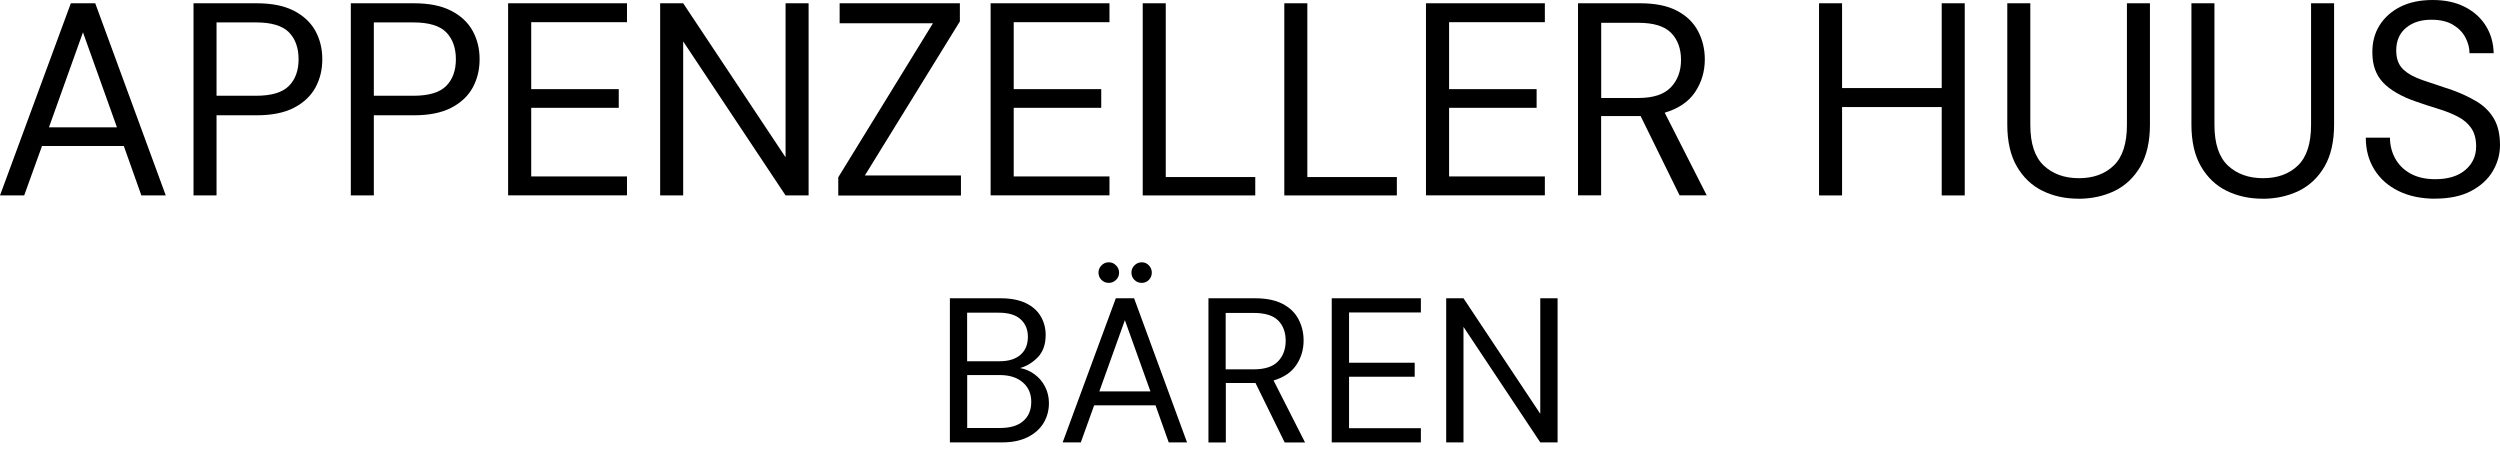
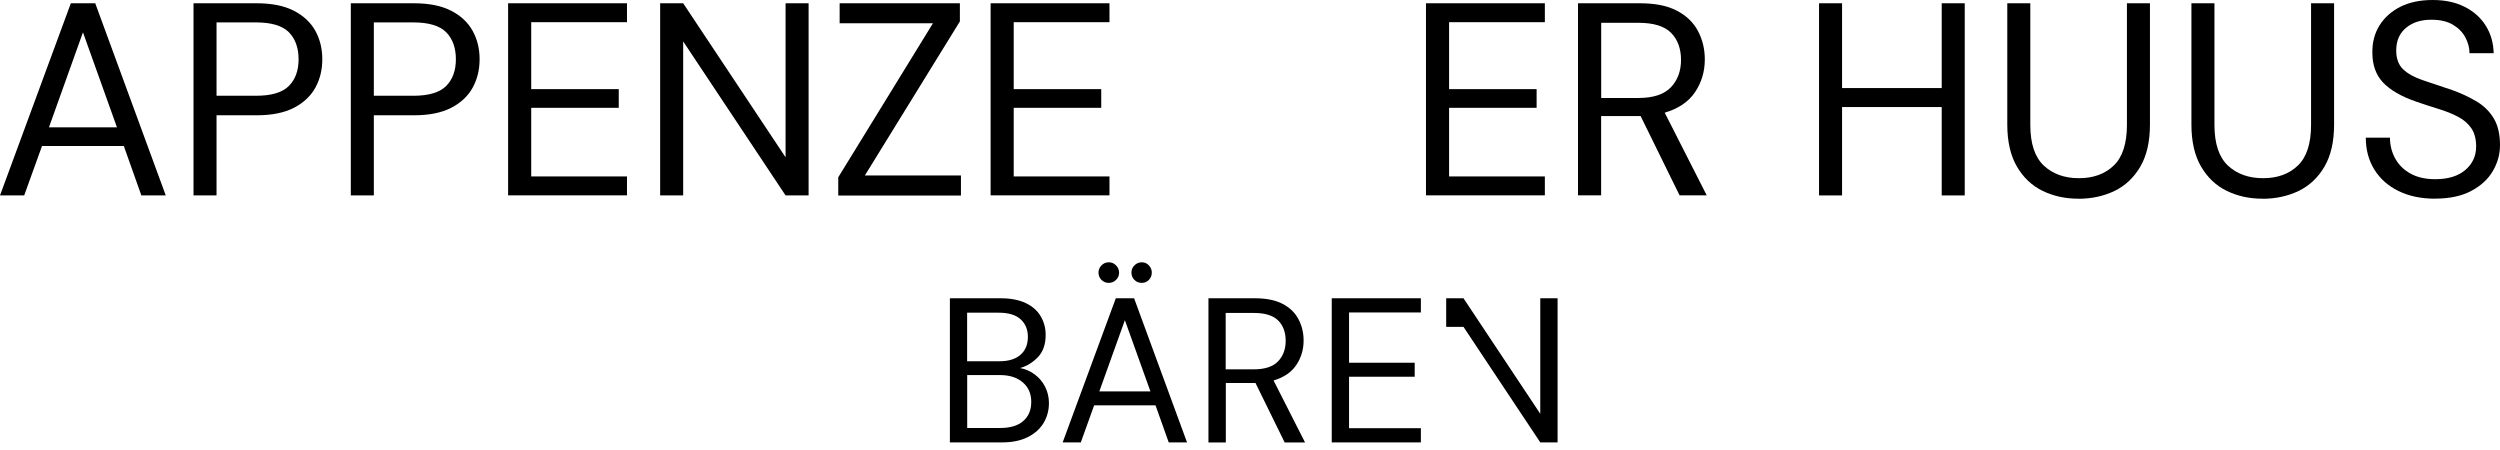
<svg xmlns="http://www.w3.org/2000/svg" width="200" height="36" viewBox="0 0 200 36" fill="none">
  <g clip-path="url(#clip0_2_114)">
    <path d="M0 15.634L5.667 0.262H7.619L13.261 15.634H11.309L9.906 11.681H3.361L1.934 15.634H0ZM3.91 10.187H9.357L6.637 2.586L3.916 10.187H3.91Z" fill="black" />
    <path d="M15.481 15.634V0.262H20.532C21.734 0.262 22.722 0.457 23.496 0.854C24.271 1.25 24.844 1.781 25.223 2.458C25.595 3.129 25.784 3.892 25.784 4.74C25.784 5.587 25.601 6.325 25.235 7.003C24.869 7.674 24.296 8.216 23.521 8.619C22.746 9.022 21.752 9.223 20.532 9.223H17.323V15.634H15.481ZM17.323 7.661H20.483C21.715 7.661 22.587 7.399 23.106 6.881C23.625 6.362 23.887 5.648 23.887 4.74C23.887 3.831 23.625 3.099 23.106 2.574C22.587 2.056 21.709 1.793 20.483 1.793H17.323V7.655V7.661Z" fill="black" />
    <path d="M28.065 15.634V0.262H33.116C34.317 0.262 35.306 0.457 36.08 0.854C36.855 1.25 37.428 1.781 37.806 2.458C38.179 3.129 38.368 3.892 38.368 4.74C38.368 5.587 38.185 6.325 37.819 7.003C37.453 7.674 36.879 8.216 36.105 8.619C35.33 9.022 34.336 9.223 33.116 9.223H29.907V15.634H28.065ZM29.907 7.661H33.067C34.299 7.661 35.171 7.399 35.69 6.881C36.208 6.362 36.471 5.648 36.471 4.74C36.471 3.831 36.208 3.099 35.69 2.574C35.171 2.056 34.293 1.793 33.067 1.793H29.907V7.655V7.661Z" fill="black" />
    <path d="M40.649 15.634V0.262H50.159V1.775H42.497V7.131H49.5V8.625H42.497V14.115H50.159V15.628H40.649V15.634Z" fill="black" />
    <path d="M52.812 15.634V0.262H54.654L62.846 12.584V0.262H64.688V15.634H62.846L54.654 3.312V15.634H52.812Z" fill="black" />
    <path d="M67.061 15.634V14.182L74.637 1.86H67.171V0.262H76.79V1.714L69.19 14.036H76.876V15.64H67.061V15.634Z" fill="black" />
    <path d="M79.249 15.634V0.262H88.758V1.775H81.097V7.131H88.099V8.625H81.097V14.115H88.758V15.628H79.249V15.634Z" fill="black" />
-     <path d="M91.418 15.634V0.262H93.26V14.164H100.421V15.634H91.418Z" fill="black" />
-     <path d="M102.745 15.634V0.262H104.587V14.164H111.748V15.634H102.745Z" fill="black" />
    <path d="M114.078 15.634V0.262H123.588V1.775H115.927V7.131H122.929V8.625H115.927V14.115H123.588V15.628H114.078V15.634Z" fill="black" />
    <path d="M126.241 15.634V0.262H131.207C132.408 0.262 133.39 0.457 134.147 0.854C134.909 1.25 135.47 1.793 135.836 2.477C136.202 3.166 136.385 3.928 136.385 4.758C136.385 5.722 136.123 6.594 135.605 7.369C135.086 8.143 134.275 8.692 133.177 9.015L136.538 15.628H134.366L131.249 9.284H128.09V15.628H126.247L126.241 15.634ZM128.09 7.838H131.078C132.262 7.838 133.128 7.552 133.671 6.984C134.214 6.411 134.482 5.679 134.482 4.788C134.482 3.898 134.214 3.16 133.683 2.623C133.146 2.086 132.274 1.824 131.06 1.824H128.096V7.838H128.09Z" fill="black" />
    <path d="M145.523 15.634V0.262H147.365V7.045H155.337V0.262H157.179V15.634H155.337V8.564H147.365V15.634H145.523Z" fill="black" />
    <path d="M166.274 15.896C165.219 15.896 164.267 15.689 163.407 15.268C162.553 14.853 161.864 14.2 161.352 13.322C160.839 12.444 160.583 11.321 160.583 9.961V0.262H162.425V9.991C162.425 11.486 162.785 12.566 163.499 13.243C164.219 13.914 165.152 14.255 166.311 14.255C167.47 14.255 168.397 13.92 169.098 13.243C169.8 12.572 170.154 11.486 170.154 9.991V0.262H171.996V9.967C171.996 11.327 171.74 12.45 171.227 13.328C170.715 14.206 170.026 14.853 169.166 15.274C168.299 15.689 167.336 15.902 166.268 15.902L166.274 15.896Z" fill="black" />
    <path d="M181.005 15.896C179.95 15.896 178.998 15.689 178.138 15.268C177.284 14.853 176.595 14.2 176.083 13.322C175.57 12.444 175.314 11.321 175.314 9.961V0.262H177.156V9.991C177.156 11.486 177.516 12.566 178.23 13.243C178.95 13.914 179.883 14.255 181.042 14.255C182.201 14.255 183.128 13.92 183.829 13.243C184.531 12.572 184.885 11.486 184.885 9.991V0.262H186.727V9.967C186.727 11.327 186.471 12.45 185.958 13.328C185.446 14.206 184.757 14.853 183.897 15.274C183.03 15.689 182.067 15.902 180.999 15.902L181.005 15.896Z" fill="black" />
    <path d="M194.821 15.896C193.693 15.896 192.711 15.689 191.881 15.28C191.045 14.871 190.405 14.298 189.948 13.566C189.496 12.834 189.264 11.986 189.264 11.016H191.198C191.198 11.614 191.338 12.169 191.613 12.675C191.893 13.182 192.296 13.584 192.833 13.883C193.37 14.182 194.028 14.335 194.821 14.335C195.858 14.335 196.663 14.084 197.237 13.59C197.81 13.09 198.091 12.468 198.091 11.724C198.091 11.108 197.957 10.614 197.694 10.242C197.432 9.869 197.078 9.564 196.627 9.333C196.182 9.101 195.669 8.893 195.09 8.717C194.51 8.54 193.906 8.345 193.278 8.125C192.095 7.716 191.216 7.204 190.643 6.6C190.07 5.99 189.789 5.197 189.789 4.215C189.777 3.398 189.966 2.666 190.362 2.031C190.759 1.397 191.32 0.897 192.04 0.537C192.76 0.177 193.626 0 194.62 0C195.614 0 196.456 0.183 197.176 0.549C197.902 0.915 198.463 1.421 198.865 2.062C199.268 2.708 199.475 3.44 199.494 4.258H197.56C197.56 3.831 197.45 3.41 197.231 2.995C197.011 2.58 196.676 2.239 196.23 1.976C195.785 1.714 195.224 1.58 194.553 1.58C193.717 1.568 193.034 1.775 192.497 2.214C191.96 2.653 191.698 3.263 191.698 4.038C191.698 4.697 191.887 5.203 192.259 5.551C192.631 5.905 193.156 6.191 193.827 6.417C194.498 6.643 195.279 6.905 196.157 7.198C196.889 7.46 197.548 7.771 198.133 8.119C198.719 8.473 199.177 8.924 199.506 9.479C199.835 10.034 200 10.748 200 11.608C200 12.34 199.811 13.029 199.427 13.682C199.048 14.335 198.469 14.865 197.7 15.274C196.932 15.683 195.968 15.89 194.815 15.89L194.821 15.896Z" fill="black" />
    <path d="M75.991 35.391V23.862H80.041C80.853 23.862 81.524 23.991 82.061 24.247C82.597 24.503 82.994 24.857 83.256 25.302C83.518 25.747 83.653 26.241 83.653 26.79C83.653 27.534 83.451 28.126 83.049 28.553C82.646 28.98 82.17 29.279 81.609 29.444C82.036 29.523 82.427 29.694 82.78 29.956C83.134 30.218 83.409 30.548 83.61 30.944C83.811 31.341 83.915 31.774 83.915 32.243C83.915 32.823 83.775 33.354 83.488 33.836C83.201 34.311 82.78 34.69 82.219 34.97C81.658 35.251 80.981 35.391 80.176 35.391H75.991ZM77.376 28.901H79.944C80.682 28.901 81.243 28.73 81.64 28.382C82.036 28.035 82.231 27.559 82.231 26.943C82.231 26.363 82.036 25.894 81.646 25.54C81.255 25.186 80.67 25.015 79.889 25.015H77.37V28.901H77.376ZM77.376 34.238H80.029C80.822 34.238 81.432 34.055 81.859 33.683C82.286 33.317 82.5 32.805 82.5 32.146C82.5 31.487 82.274 30.981 81.823 30.59C81.371 30.2 80.761 30.005 79.993 30.005H77.376V34.238Z" fill="black" />
    <path d="M85.013 35.391L89.264 23.862H90.728L94.962 35.391H93.498L92.442 32.426H87.532L86.465 35.391H85.013ZM88.703 22.63C88.471 22.63 88.276 22.551 88.118 22.392C87.959 22.234 87.88 22.038 87.88 21.807C87.88 21.575 87.959 21.398 88.118 21.233C88.276 21.069 88.471 20.983 88.703 20.983C88.935 20.983 89.118 21.063 89.283 21.233C89.447 21.398 89.527 21.587 89.527 21.807C89.527 22.038 89.447 22.234 89.283 22.392C89.118 22.551 88.923 22.63 88.703 22.63ZM87.947 31.31H92.034L89.99 25.613L87.947 31.31ZM91.338 22.63C91.106 22.63 90.911 22.551 90.753 22.392C90.594 22.234 90.515 22.038 90.515 21.807C90.515 21.575 90.594 21.398 90.753 21.233C90.911 21.069 91.106 20.983 91.338 20.983C91.57 20.983 91.759 21.063 91.912 21.233C92.064 21.398 92.144 21.587 92.144 21.807C92.144 22.038 92.064 22.234 91.912 22.392C91.759 22.551 91.564 22.63 91.338 22.63Z" fill="black" />
    <path d="M96.676 35.391V23.862H100.396C101.299 23.862 102.031 24.009 102.605 24.308C103.178 24.607 103.599 25.009 103.873 25.528C104.148 26.046 104.288 26.613 104.288 27.242C104.288 27.968 104.093 28.62 103.703 29.2C103.312 29.785 102.708 30.194 101.885 30.438L104.404 35.397H102.775L100.439 30.639H98.066V35.397H96.682L96.676 35.391ZM98.06 29.547H100.299C101.189 29.547 101.836 29.334 102.245 28.907C102.653 28.48 102.855 27.931 102.855 27.26C102.855 26.589 102.653 26.04 102.251 25.637C101.848 25.235 101.196 25.034 100.281 25.034H98.054V29.547H98.06Z" fill="black" />
    <path d="M106.539 35.391V23.862H113.67V24.997H107.924V29.017H113.176V30.139H107.924V34.256H113.67V35.391H106.539Z" fill="black" />
-     <path d="M115.695 35.391V23.862H117.079L123.222 33.104V23.862H124.607V35.391H123.222L117.079 26.15V35.391H115.695Z" fill="black" />
+     <path d="M115.695 35.391V23.862H117.079L123.222 33.104V23.862H124.607V35.391H123.222L117.079 26.15H115.695Z" fill="black" />
  </g>
  <defs>
    <clipPath id="clip0_2_114">
      <rect width="200" height="35.391" fill="white" />
    </clipPath>
  </defs>
</svg>